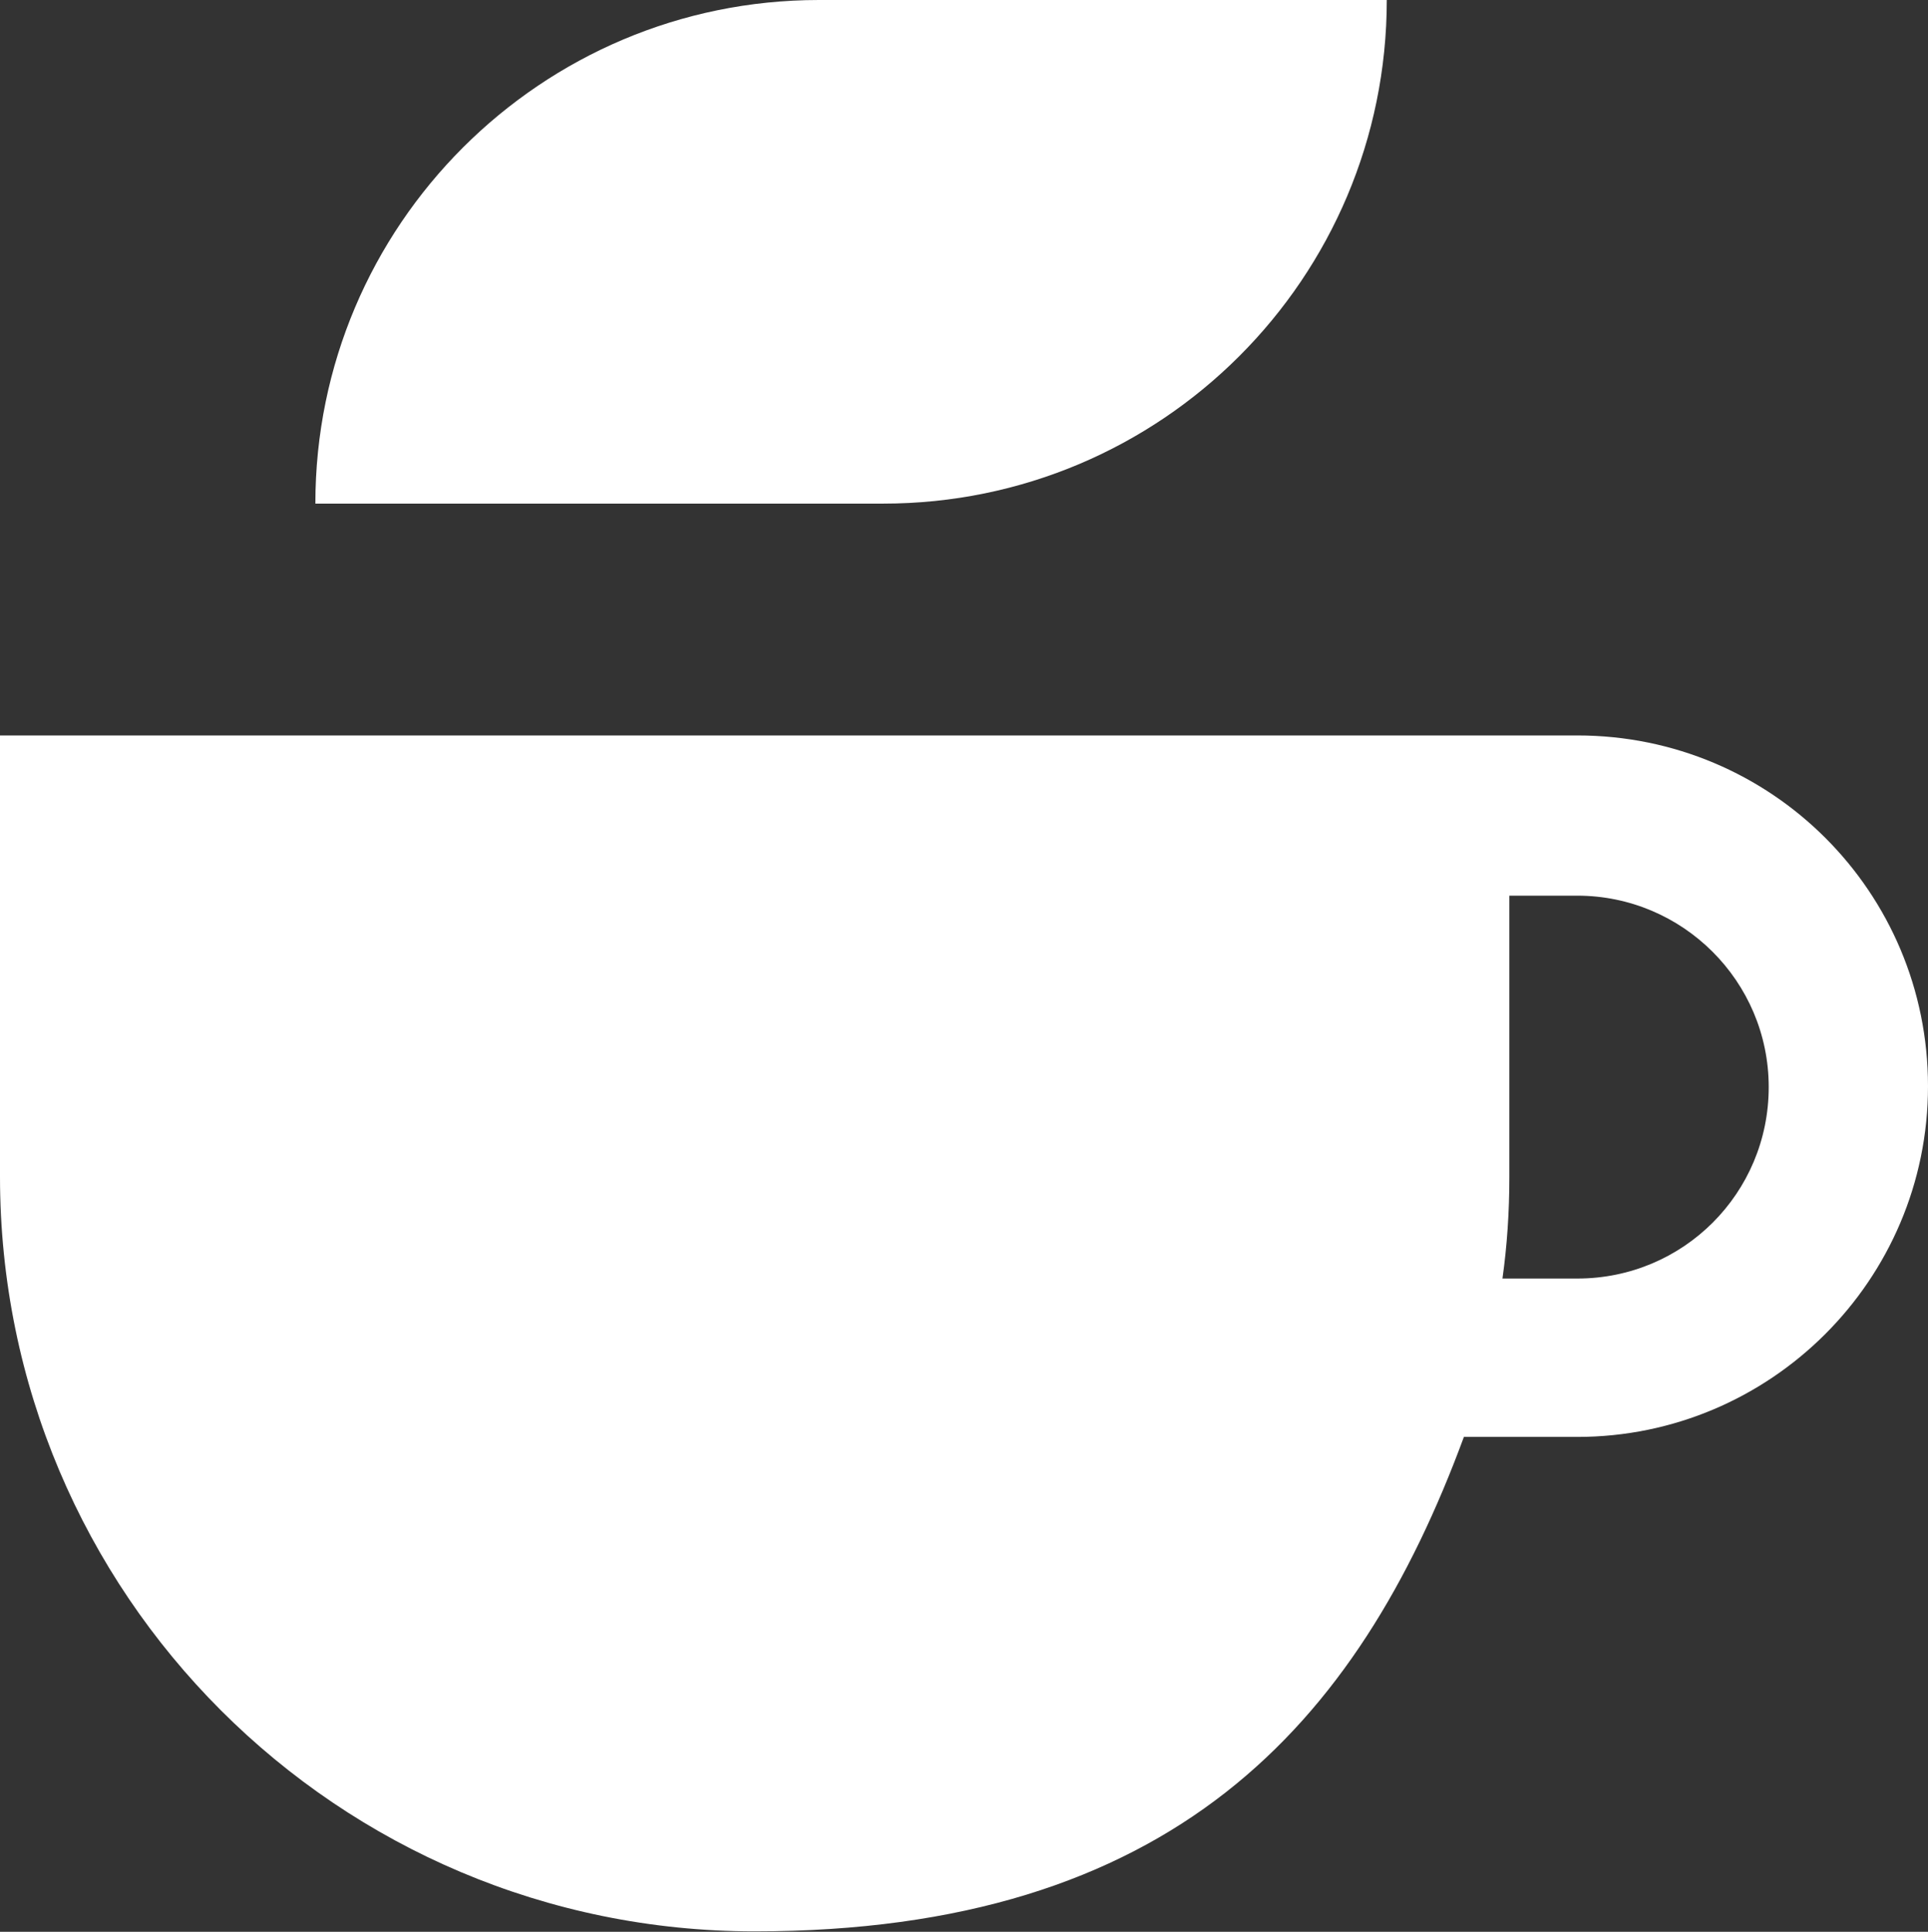
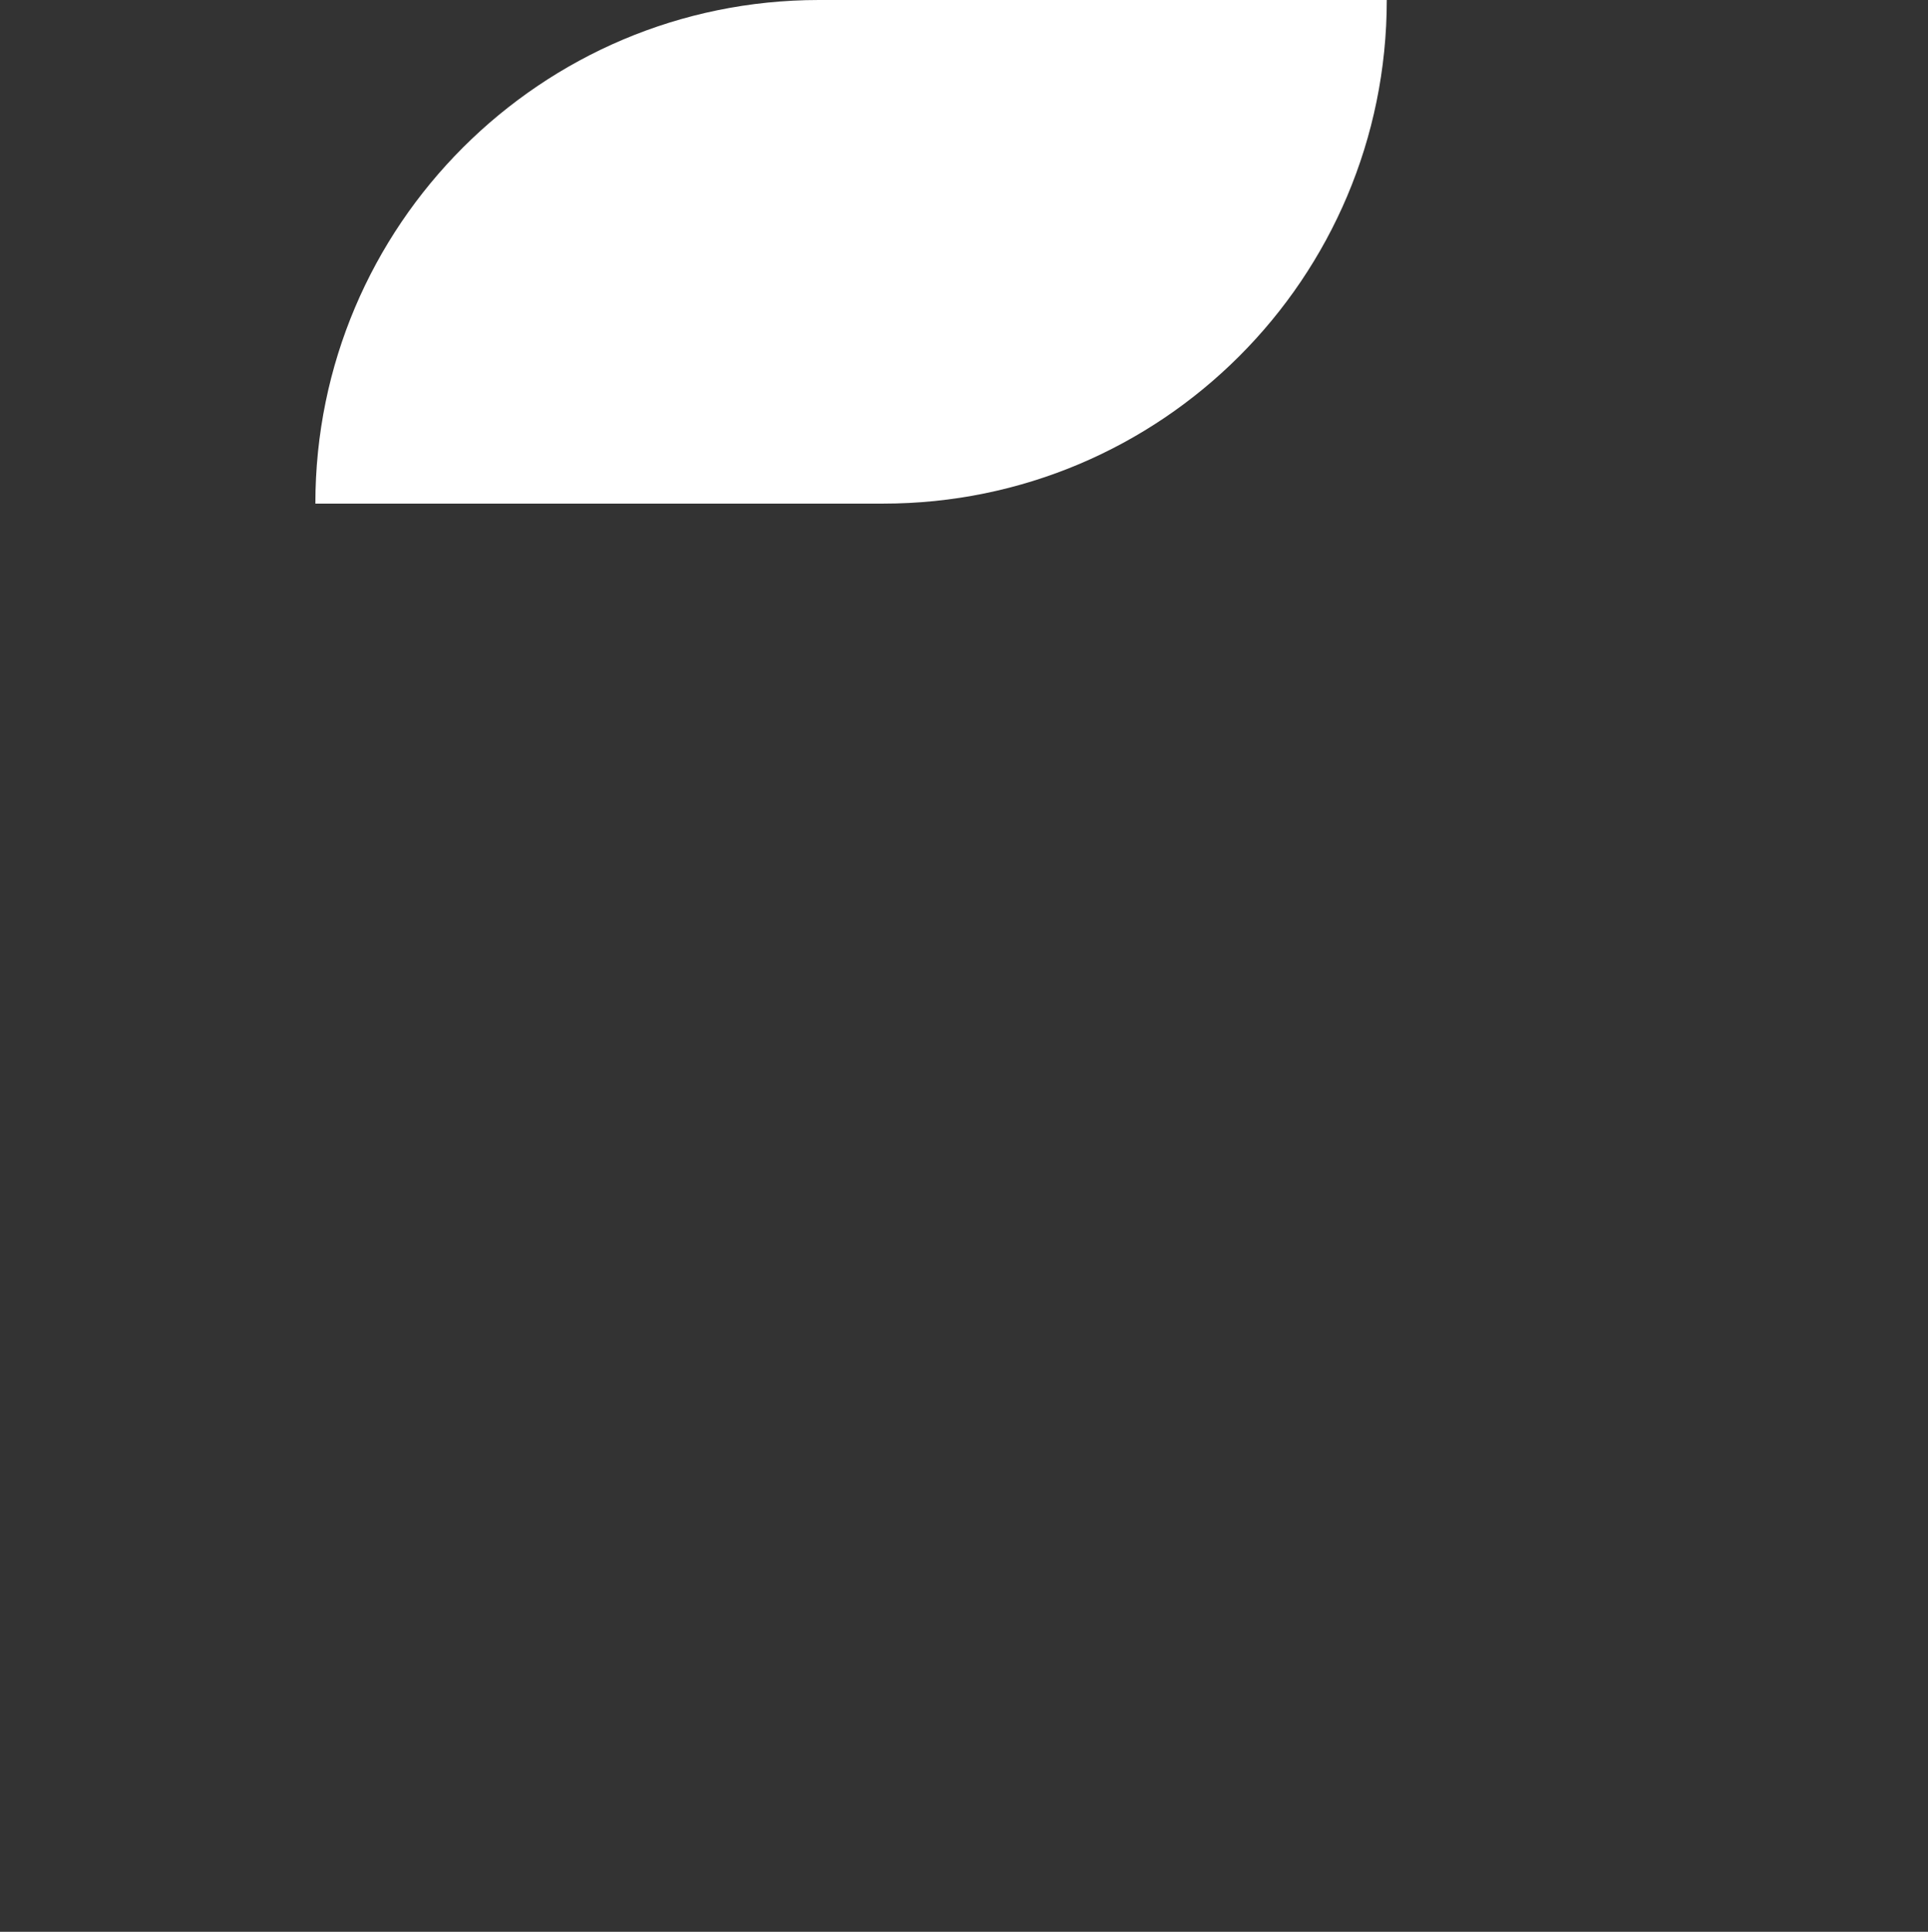
<svg xmlns="http://www.w3.org/2000/svg" id="Layer_1" width="42" height="42.08" version="1.1" viewBox="0 0 42 42.08">
  <rect x="0" y="0" width="42" height="42.08" fill="#333333" stroke="none" />
-   <path d="M0,25.63c0,9.09,7.36,16.44,16.44,16.44s13.13-4.48,15.45-10.77h2.47c4.2,0,7.64-3.41,7.64-7.64s-3.41-7.64-7.64-7.64H0v9.6h0ZM32.73,27.85c.1-.71.15-1.45.15-2.21v-6.13h1.48c2.29,0,4.17,1.86,4.17,4.17s-1.86,4.17-4.17,4.17h-1.63Z" fill="#fff" fill-rule="evenodd" />
  <path d="M6.87,10.97h12.37c6.06,0,10.97-4.91,10.97-10.97h-12.37C11.79,0,6.87,4.91,6.87,10.97Z" fill="#fff" fill-rule="evenodd" />
</svg>